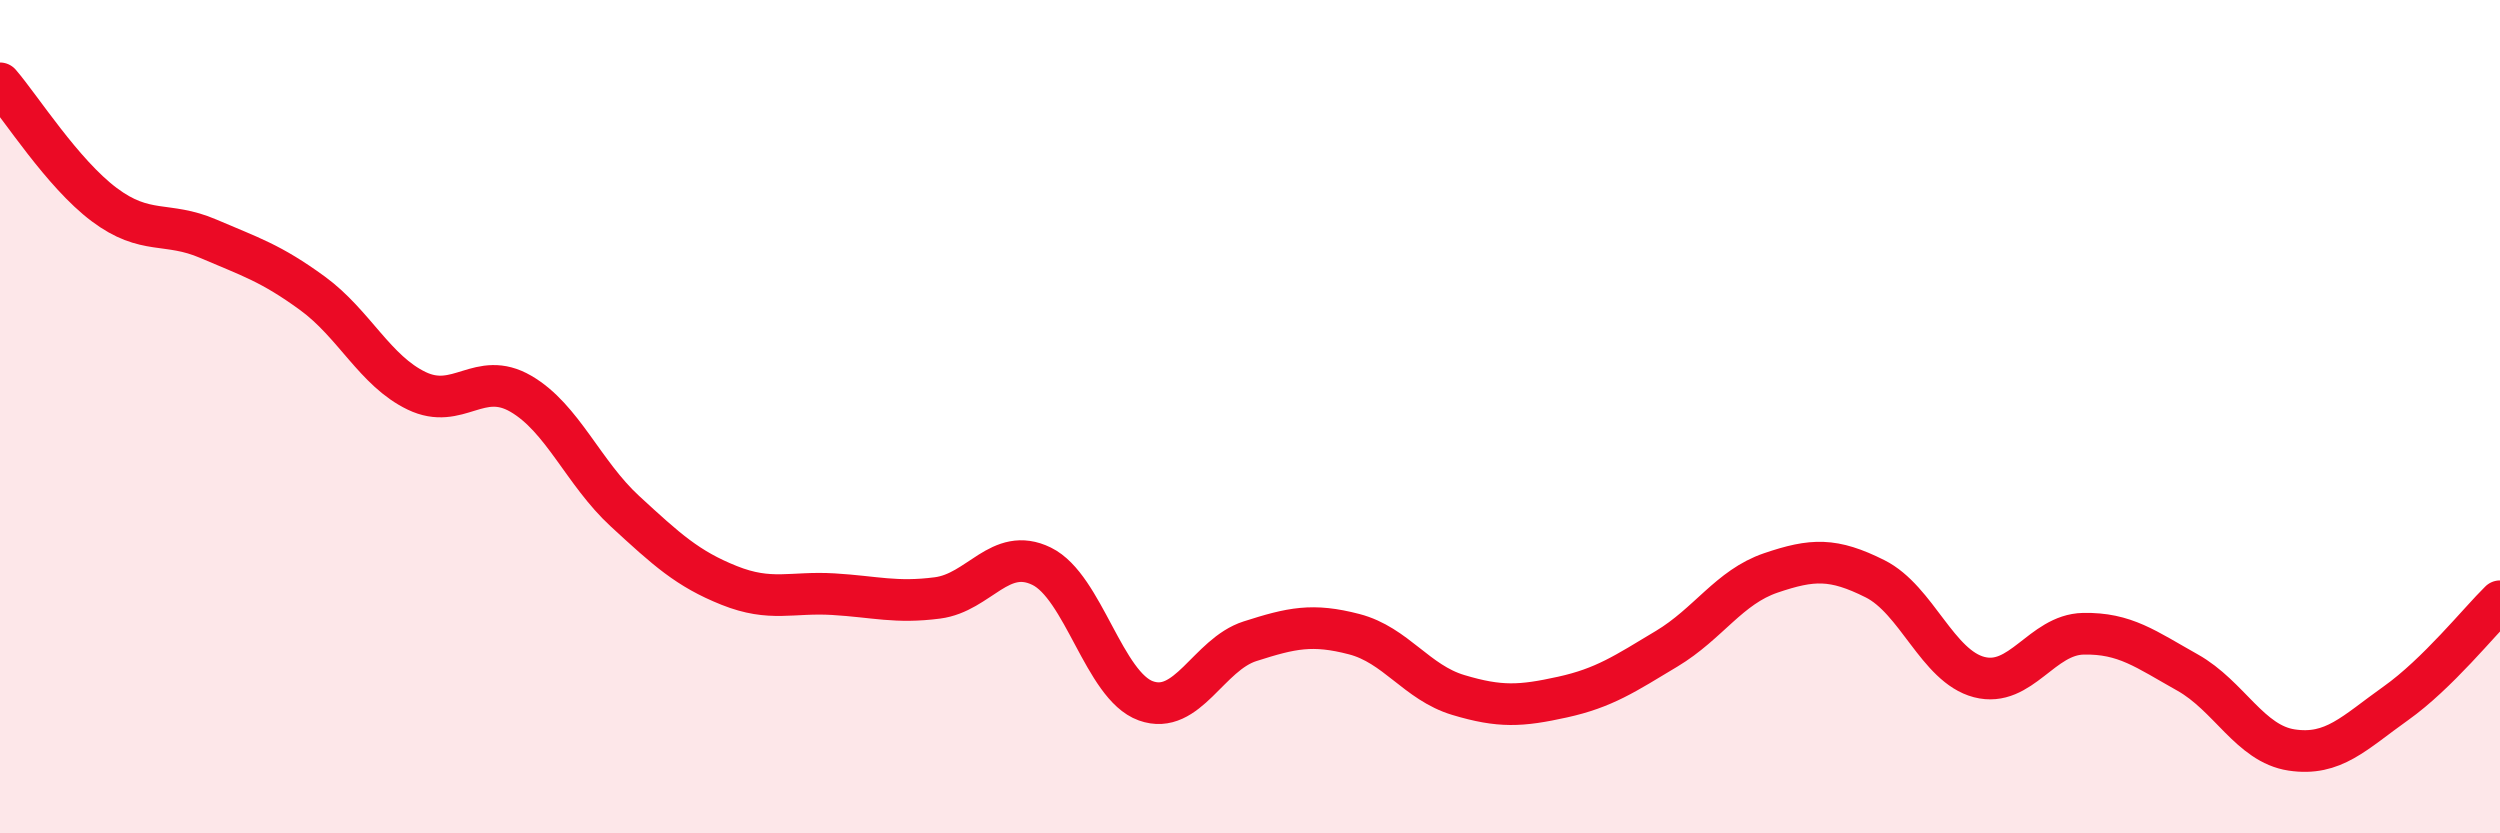
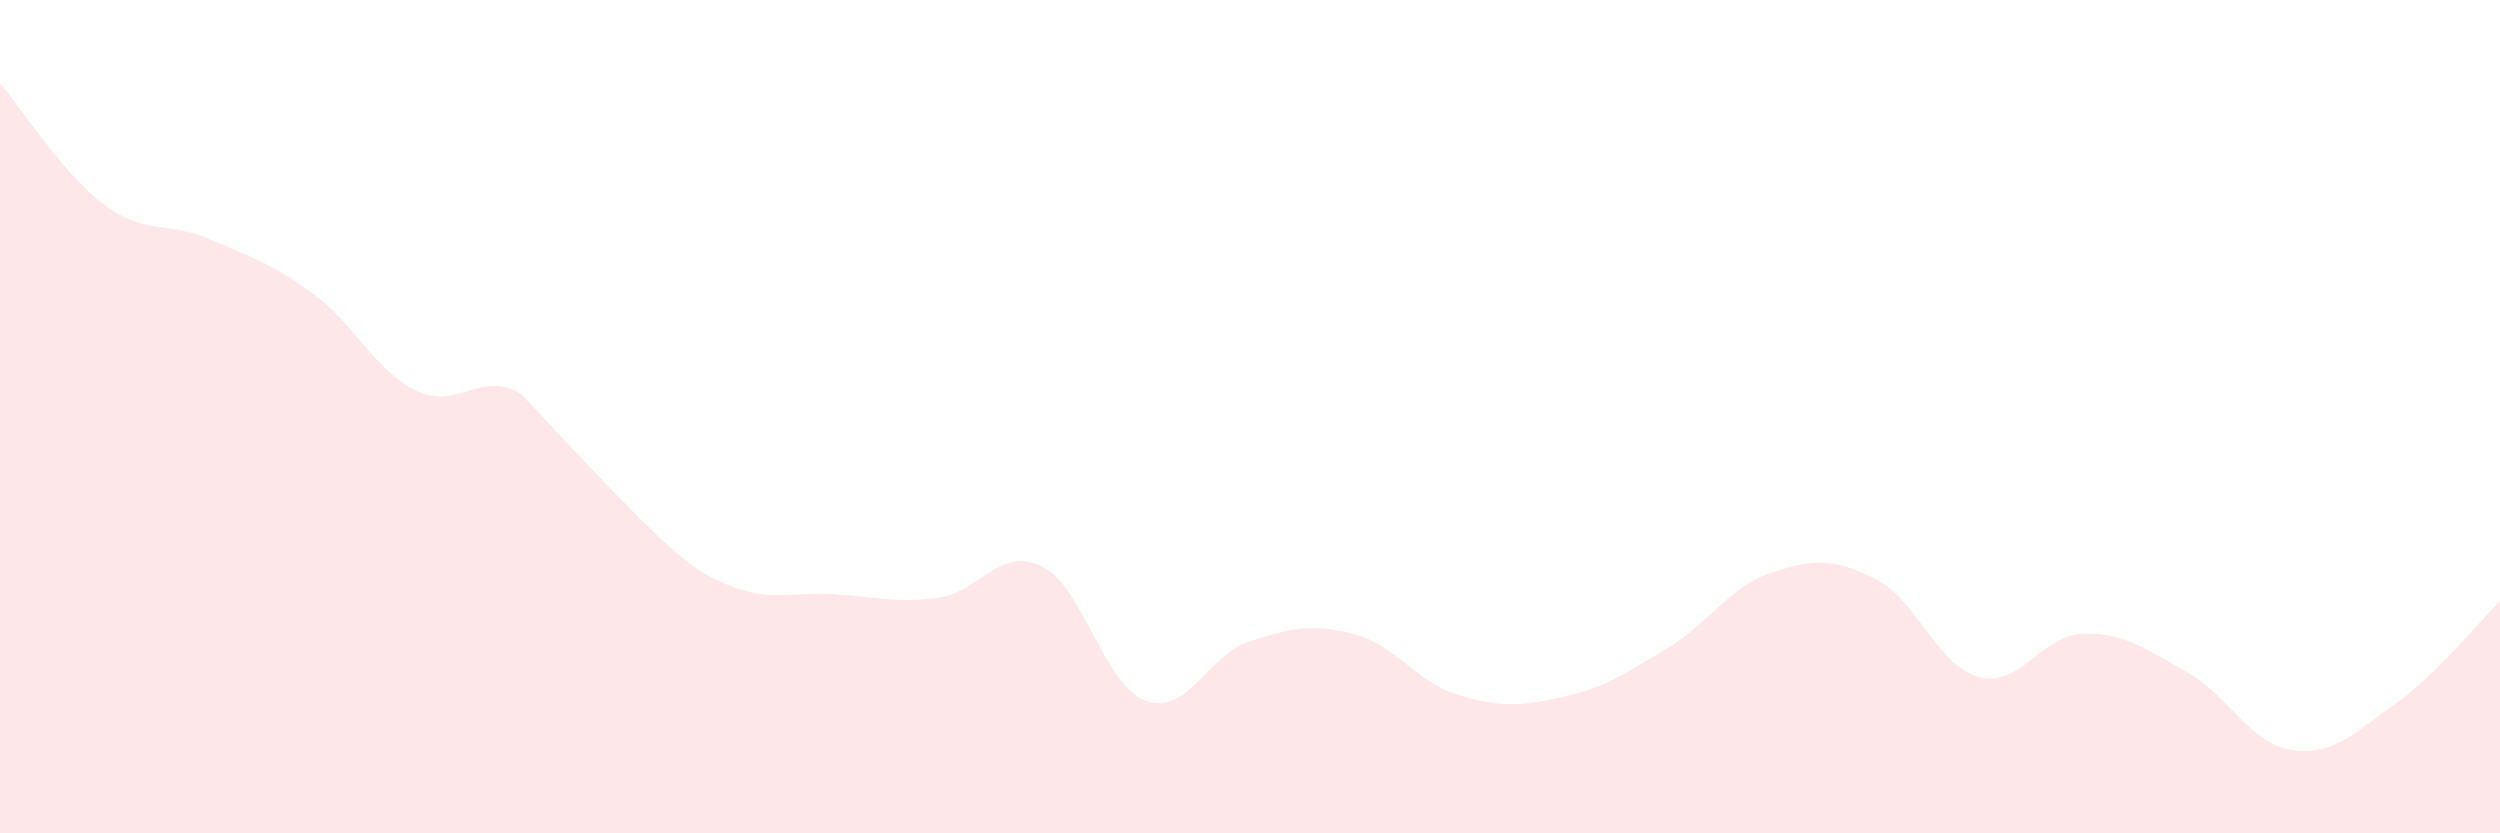
<svg xmlns="http://www.w3.org/2000/svg" width="60" height="20" viewBox="0 0 60 20">
-   <path d="M 0,2 C 0.5,2.58 1.5,4.16 2.5,4.91 C 3.5,5.66 4,5.3 5,5.73 C 6,6.16 6.5,6.31 7.5,7.04 C 8.5,7.77 9,8.9 10,9.38 C 11,9.86 11.5,8.87 12.5,9.45 C 13.5,10.03 14,11.35 15,12.27 C 16,13.19 16.5,13.65 17.5,14.05 C 18.5,14.45 19,14.2 20,14.26 C 21,14.32 21.5,14.48 22.5,14.35 C 23.5,14.22 24,13.1 25,13.59 C 26,14.08 26.5,16.46 27.5,16.82 C 28.5,17.18 29,15.71 30,15.39 C 31,15.07 31.5,14.96 32.5,15.22 C 33.5,15.48 34,16.38 35,16.68 C 36,16.98 36.5,16.95 37.5,16.73 C 38.5,16.51 39,16.17 40,15.57 C 41,14.97 41.5,14.09 42.5,13.75 C 43.5,13.41 44,13.39 45,13.89 C 46,14.39 46.5,15.99 47.5,16.25 C 48.5,16.51 49,15.23 50,15.21 C 51,15.19 51.5,15.58 52.5,16.14 C 53.5,16.7 54,17.85 55,18 C 56,18.15 56.5,17.59 57.5,16.88 C 58.5,16.17 59.5,14.92 60,14.43L60 20L0 20Z" fill="#EB0A25" opacity="0.1" stroke-linecap="round" stroke-linejoin="round" />
-   <path d="M 0,2 C 0.5,2.58 1.5,4.16 2.5,4.91 C 3.5,5.66 4,5.3 5,5.73 C 6,6.16 6.5,6.31 7.5,7.04 C 8.5,7.77 9,8.9 10,9.38 C 11,9.86 11.5,8.87 12.5,9.45 C 13.5,10.03 14,11.35 15,12.27 C 16,13.19 16.5,13.65 17.5,14.05 C 18.5,14.45 19,14.2 20,14.26 C 21,14.32 21.5,14.48 22.5,14.35 C 23.5,14.22 24,13.1 25,13.59 C 26,14.08 26.5,16.46 27.5,16.82 C 28.5,17.18 29,15.71 30,15.39 C 31,15.07 31.5,14.96 32.5,15.22 C 33.5,15.48 34,16.38 35,16.68 C 36,16.98 36.5,16.95 37.5,16.73 C 38.5,16.51 39,16.17 40,15.57 C 41,14.97 41.5,14.09 42.5,13.75 C 43.5,13.41 44,13.39 45,13.89 C 46,14.39 46.5,15.99 47.5,16.25 C 48.5,16.51 49,15.23 50,15.21 C 51,15.19 51.5,15.58 52.5,16.14 C 53.5,16.7 54,17.85 55,18 C 56,18.15 56.5,17.59 57.5,16.88 C 58.5,16.17 59.5,14.92 60,14.43" stroke="#EB0A25" stroke-width="1" fill="none" stroke-linecap="round" stroke-linejoin="round" />
+   <path d="M 0,2 C 0.5,2.58 1.5,4.16 2.5,4.91 C 3.5,5.66 4,5.3 5,5.73 C 6,6.16 6.5,6.31 7.5,7.04 C 8.5,7.77 9,8.9 10,9.38 C 11,9.86 11.5,8.87 12.5,9.45 C 16,13.19 16.5,13.65 17.5,14.05 C 18.5,14.45 19,14.2 20,14.26 C 21,14.32 21.5,14.48 22.5,14.35 C 23.5,14.22 24,13.1 25,13.59 C 26,14.08 26.5,16.46 27.5,16.82 C 28.5,17.18 29,15.71 30,15.39 C 31,15.07 31.5,14.96 32.5,15.22 C 33.5,15.48 34,16.38 35,16.68 C 36,16.98 36.5,16.95 37.5,16.73 C 38.5,16.51 39,16.17 40,15.57 C 41,14.97 41.5,14.09 42.5,13.75 C 43.5,13.41 44,13.39 45,13.89 C 46,14.39 46.5,15.99 47.5,16.25 C 48.5,16.51 49,15.23 50,15.21 C 51,15.19 51.5,15.58 52.5,16.14 C 53.5,16.7 54,17.85 55,18 C 56,18.15 56.5,17.59 57.5,16.88 C 58.5,16.17 59.5,14.92 60,14.43L60 20L0 20Z" fill="#EB0A25" opacity="0.1" stroke-linecap="round" stroke-linejoin="round" />
</svg>